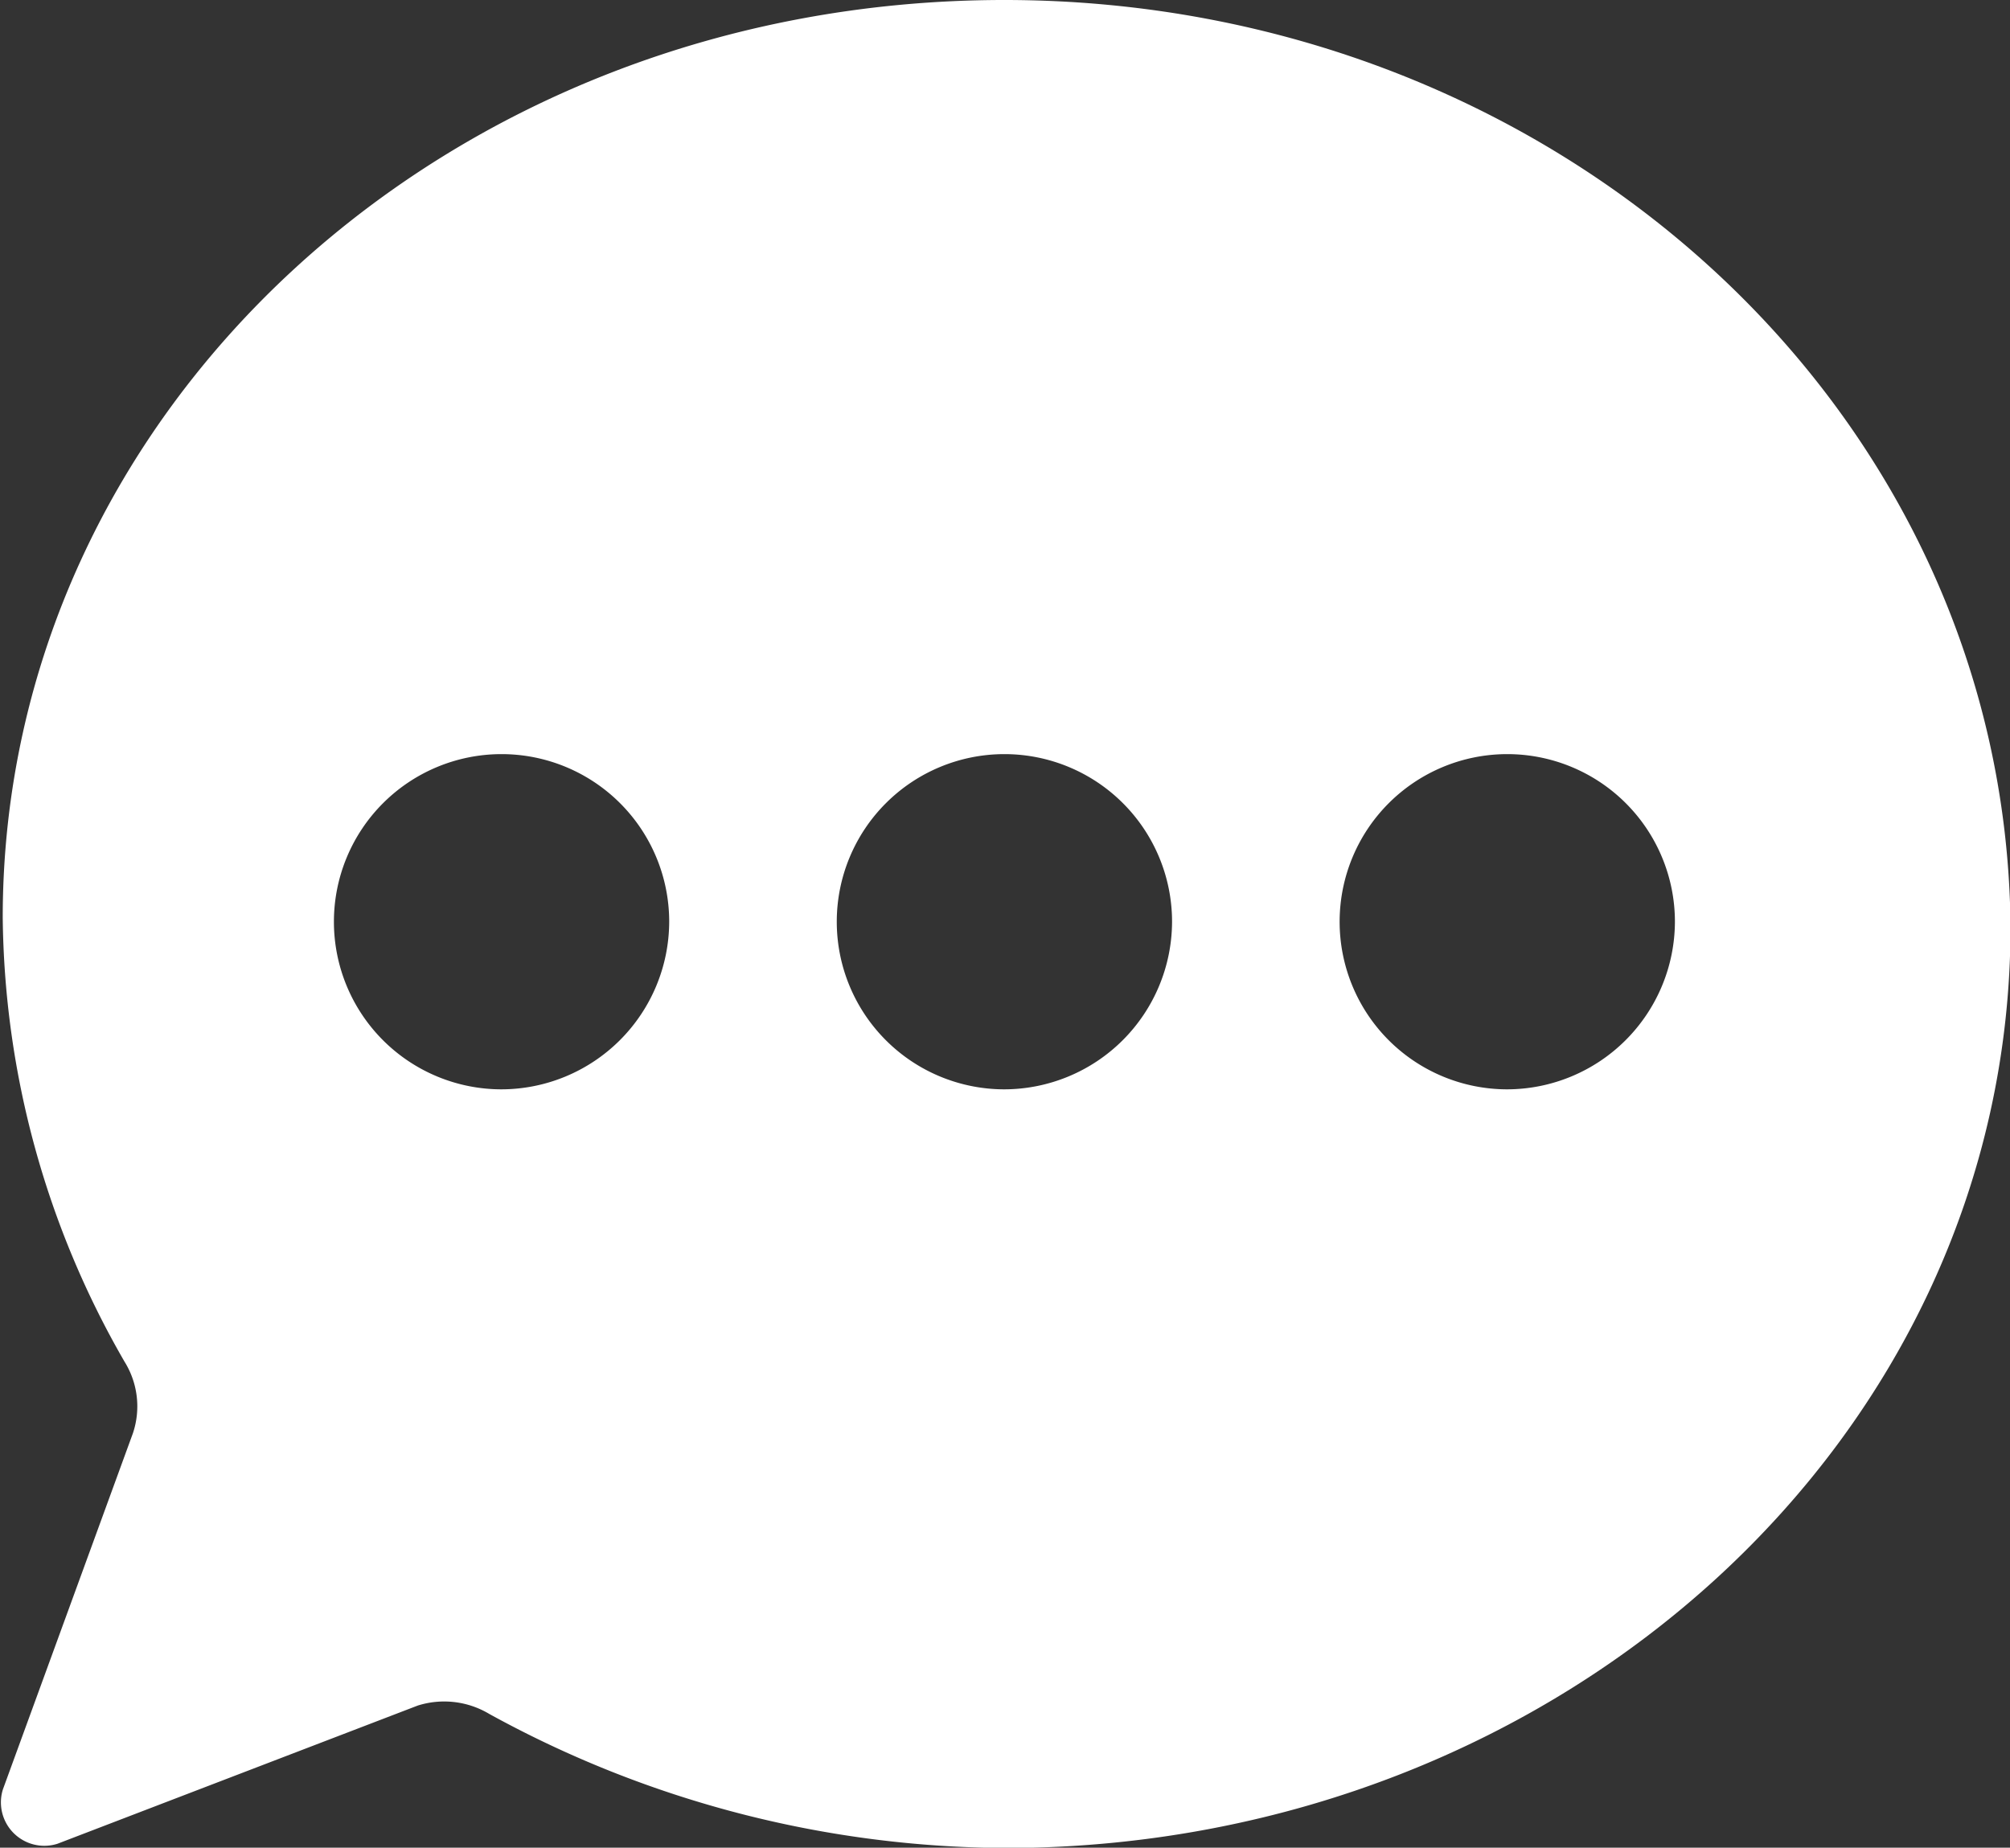
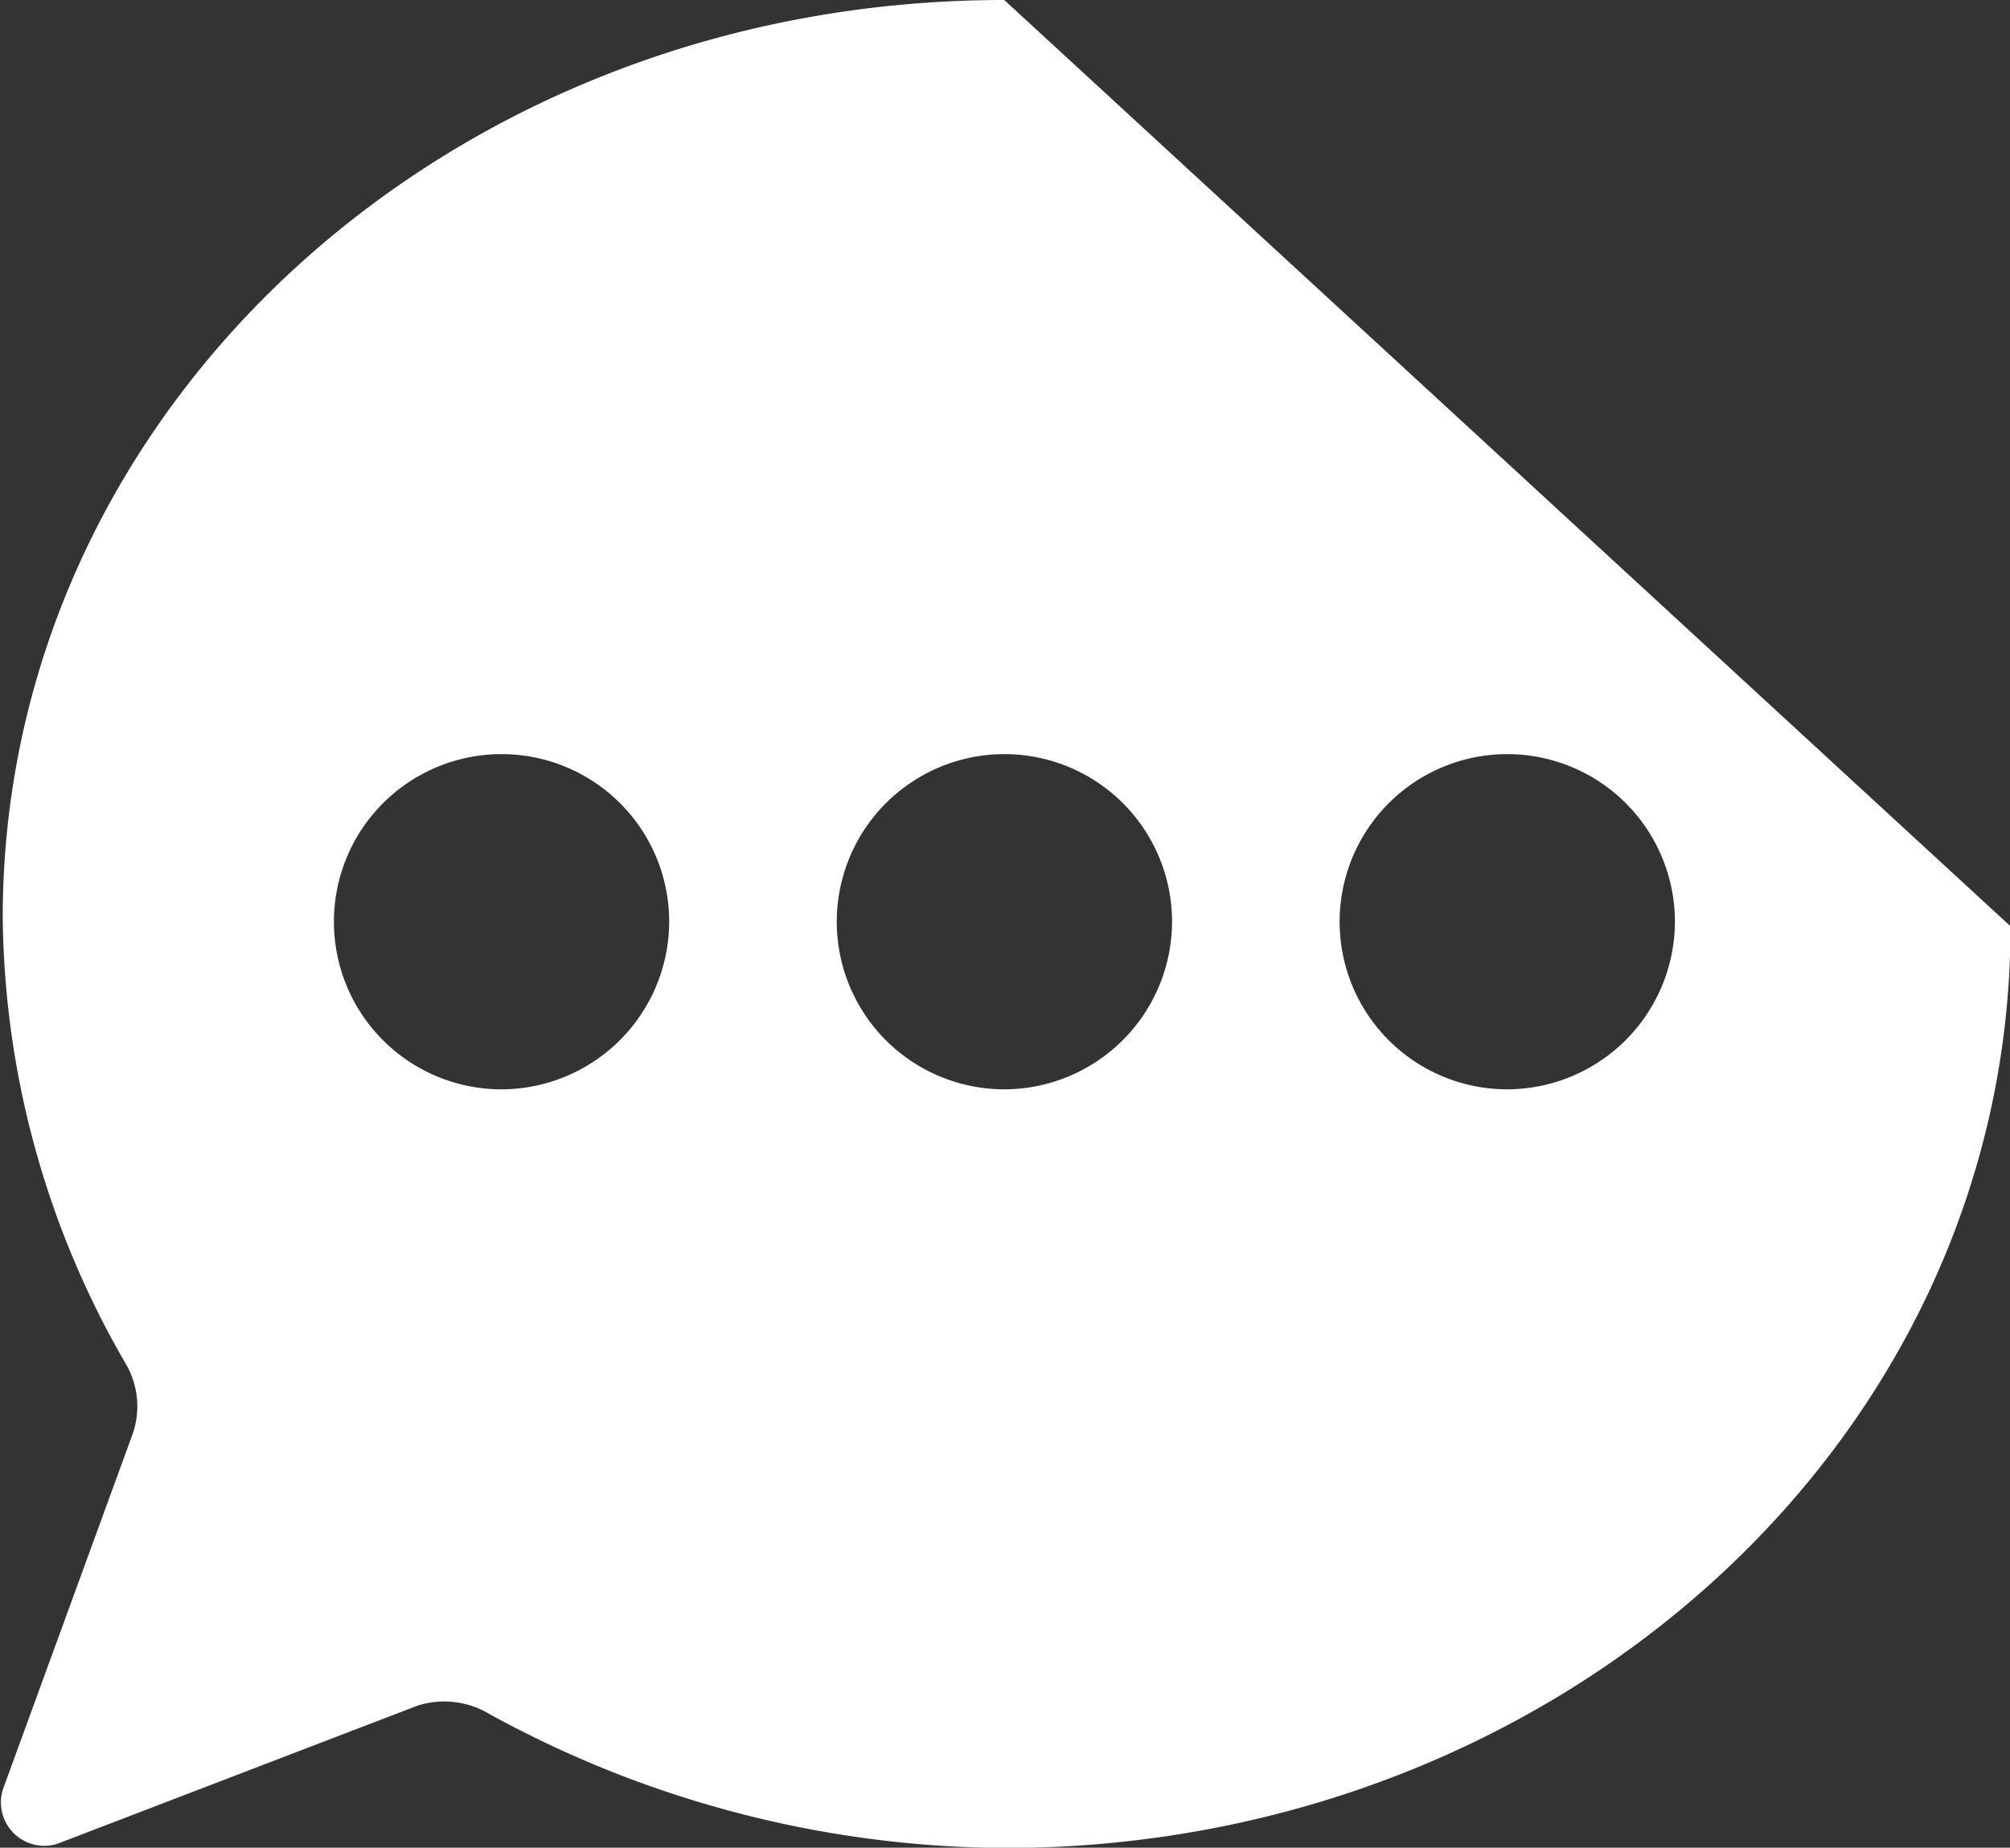
<svg xmlns="http://www.w3.org/2000/svg" width="30.922" height="28.431" viewBox="0 0 30.922 28.431">
  <rect x="0" y="0" width="30.922" height="28.431" fill="#333333" stroke="none" />
-   <path id="chat-121" d="M55.534,78.769c-8.574,0-15.408,6.318-15.408,14.119A13.927,13.927,0,0,0,42,99.722a1.3,1.3,0,0,1,.129,1.1l-2,5.48a.668.668,0,0,0,.838.838l5.544-2.127a1.351,1.351,0,0,1,1.1.129,16.623,16.623,0,0,0,8.059,2.063c8.445-.064,15.344-6.318,15.344-14.183C70.942,85.087,64.044,78.769,55.534,78.769ZM47.8,95.531a2.579,2.579,0,1,1,2.579-2.579A2.586,2.586,0,0,1,47.8,95.531Zm7.736,0a2.579,2.579,0,1,1,2.579-2.579A2.586,2.586,0,0,1,55.534,95.531Zm7.736,0a2.579,2.579,0,1,1,2.579-2.579A2.586,2.586,0,0,1,63.27,95.531Z" transform="translate(-40.084 -78.769)" fill="#fff" />
+   <path id="chat-121" d="M55.534,78.769c-8.574,0-15.408,6.318-15.408,14.119A13.927,13.927,0,0,0,42,99.722a1.3,1.3,0,0,1,.129,1.1l-2,5.48a.668.668,0,0,0,.838.838l5.544-2.127a1.351,1.351,0,0,1,1.1.129,16.623,16.623,0,0,0,8.059,2.063c8.445-.064,15.344-6.318,15.344-14.183ZM47.8,95.531a2.579,2.579,0,1,1,2.579-2.579A2.586,2.586,0,0,1,47.8,95.531Zm7.736,0a2.579,2.579,0,1,1,2.579-2.579A2.586,2.586,0,0,1,55.534,95.531Zm7.736,0a2.579,2.579,0,1,1,2.579-2.579A2.586,2.586,0,0,1,63.27,95.531Z" transform="translate(-40.084 -78.769)" fill="#fff" />
</svg>